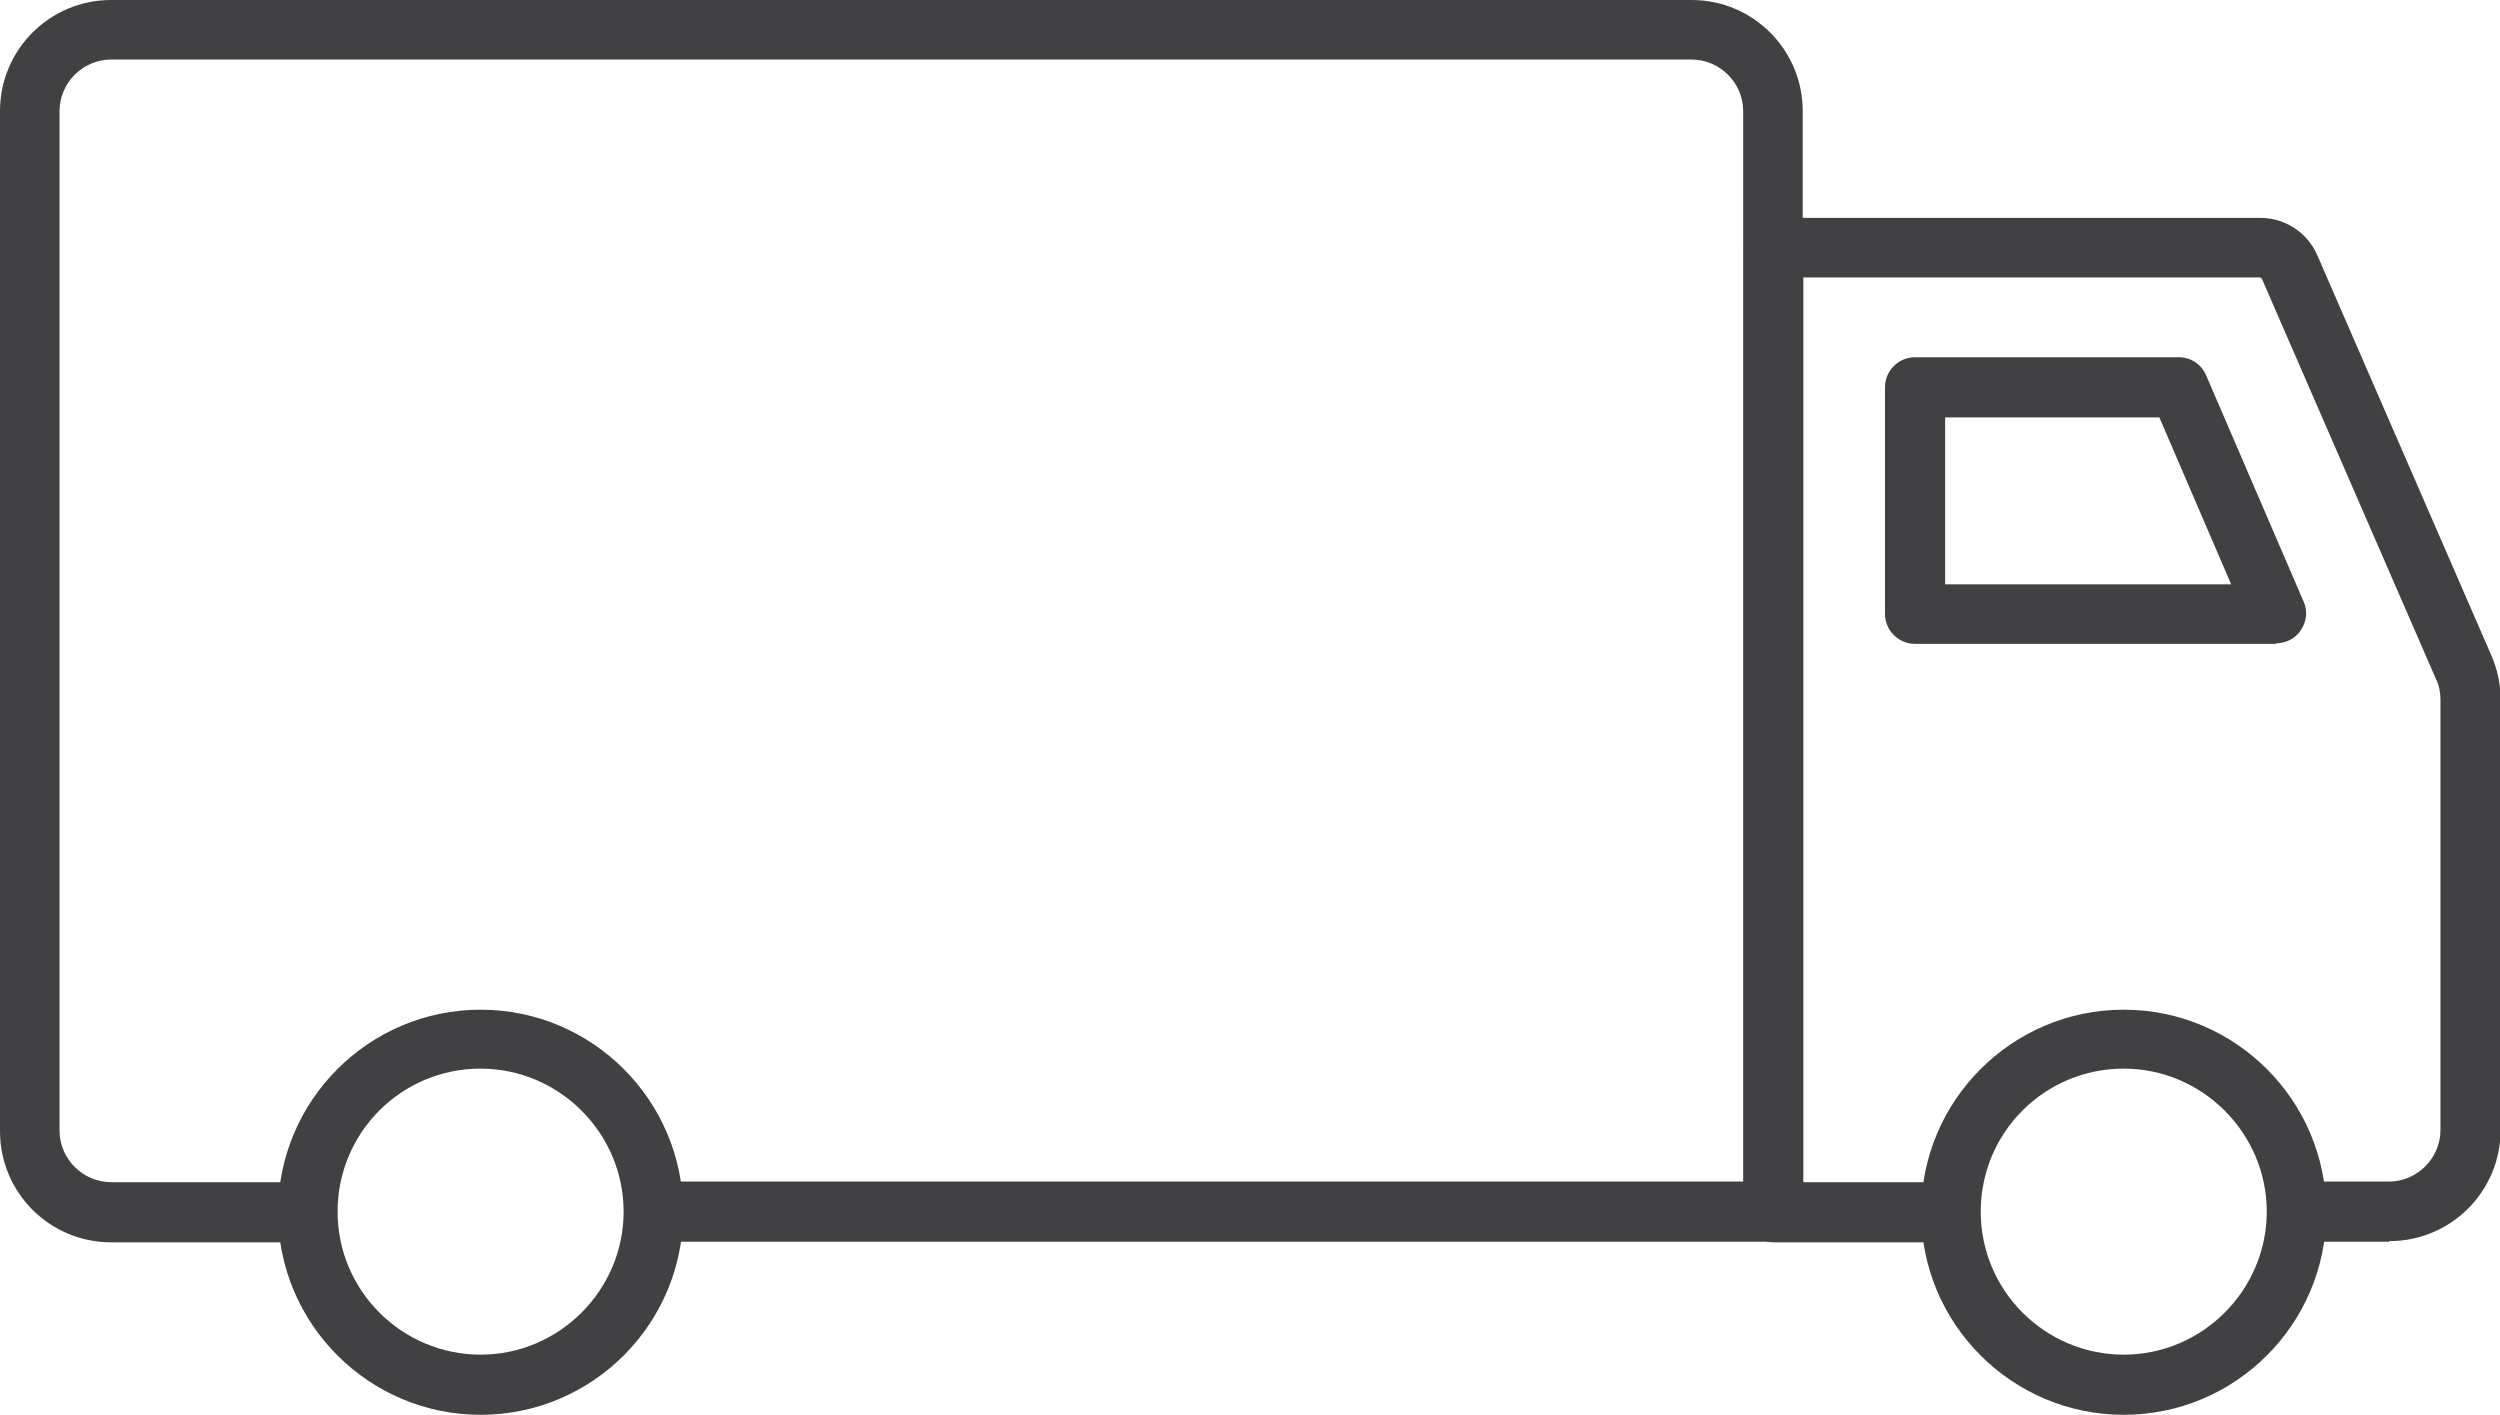
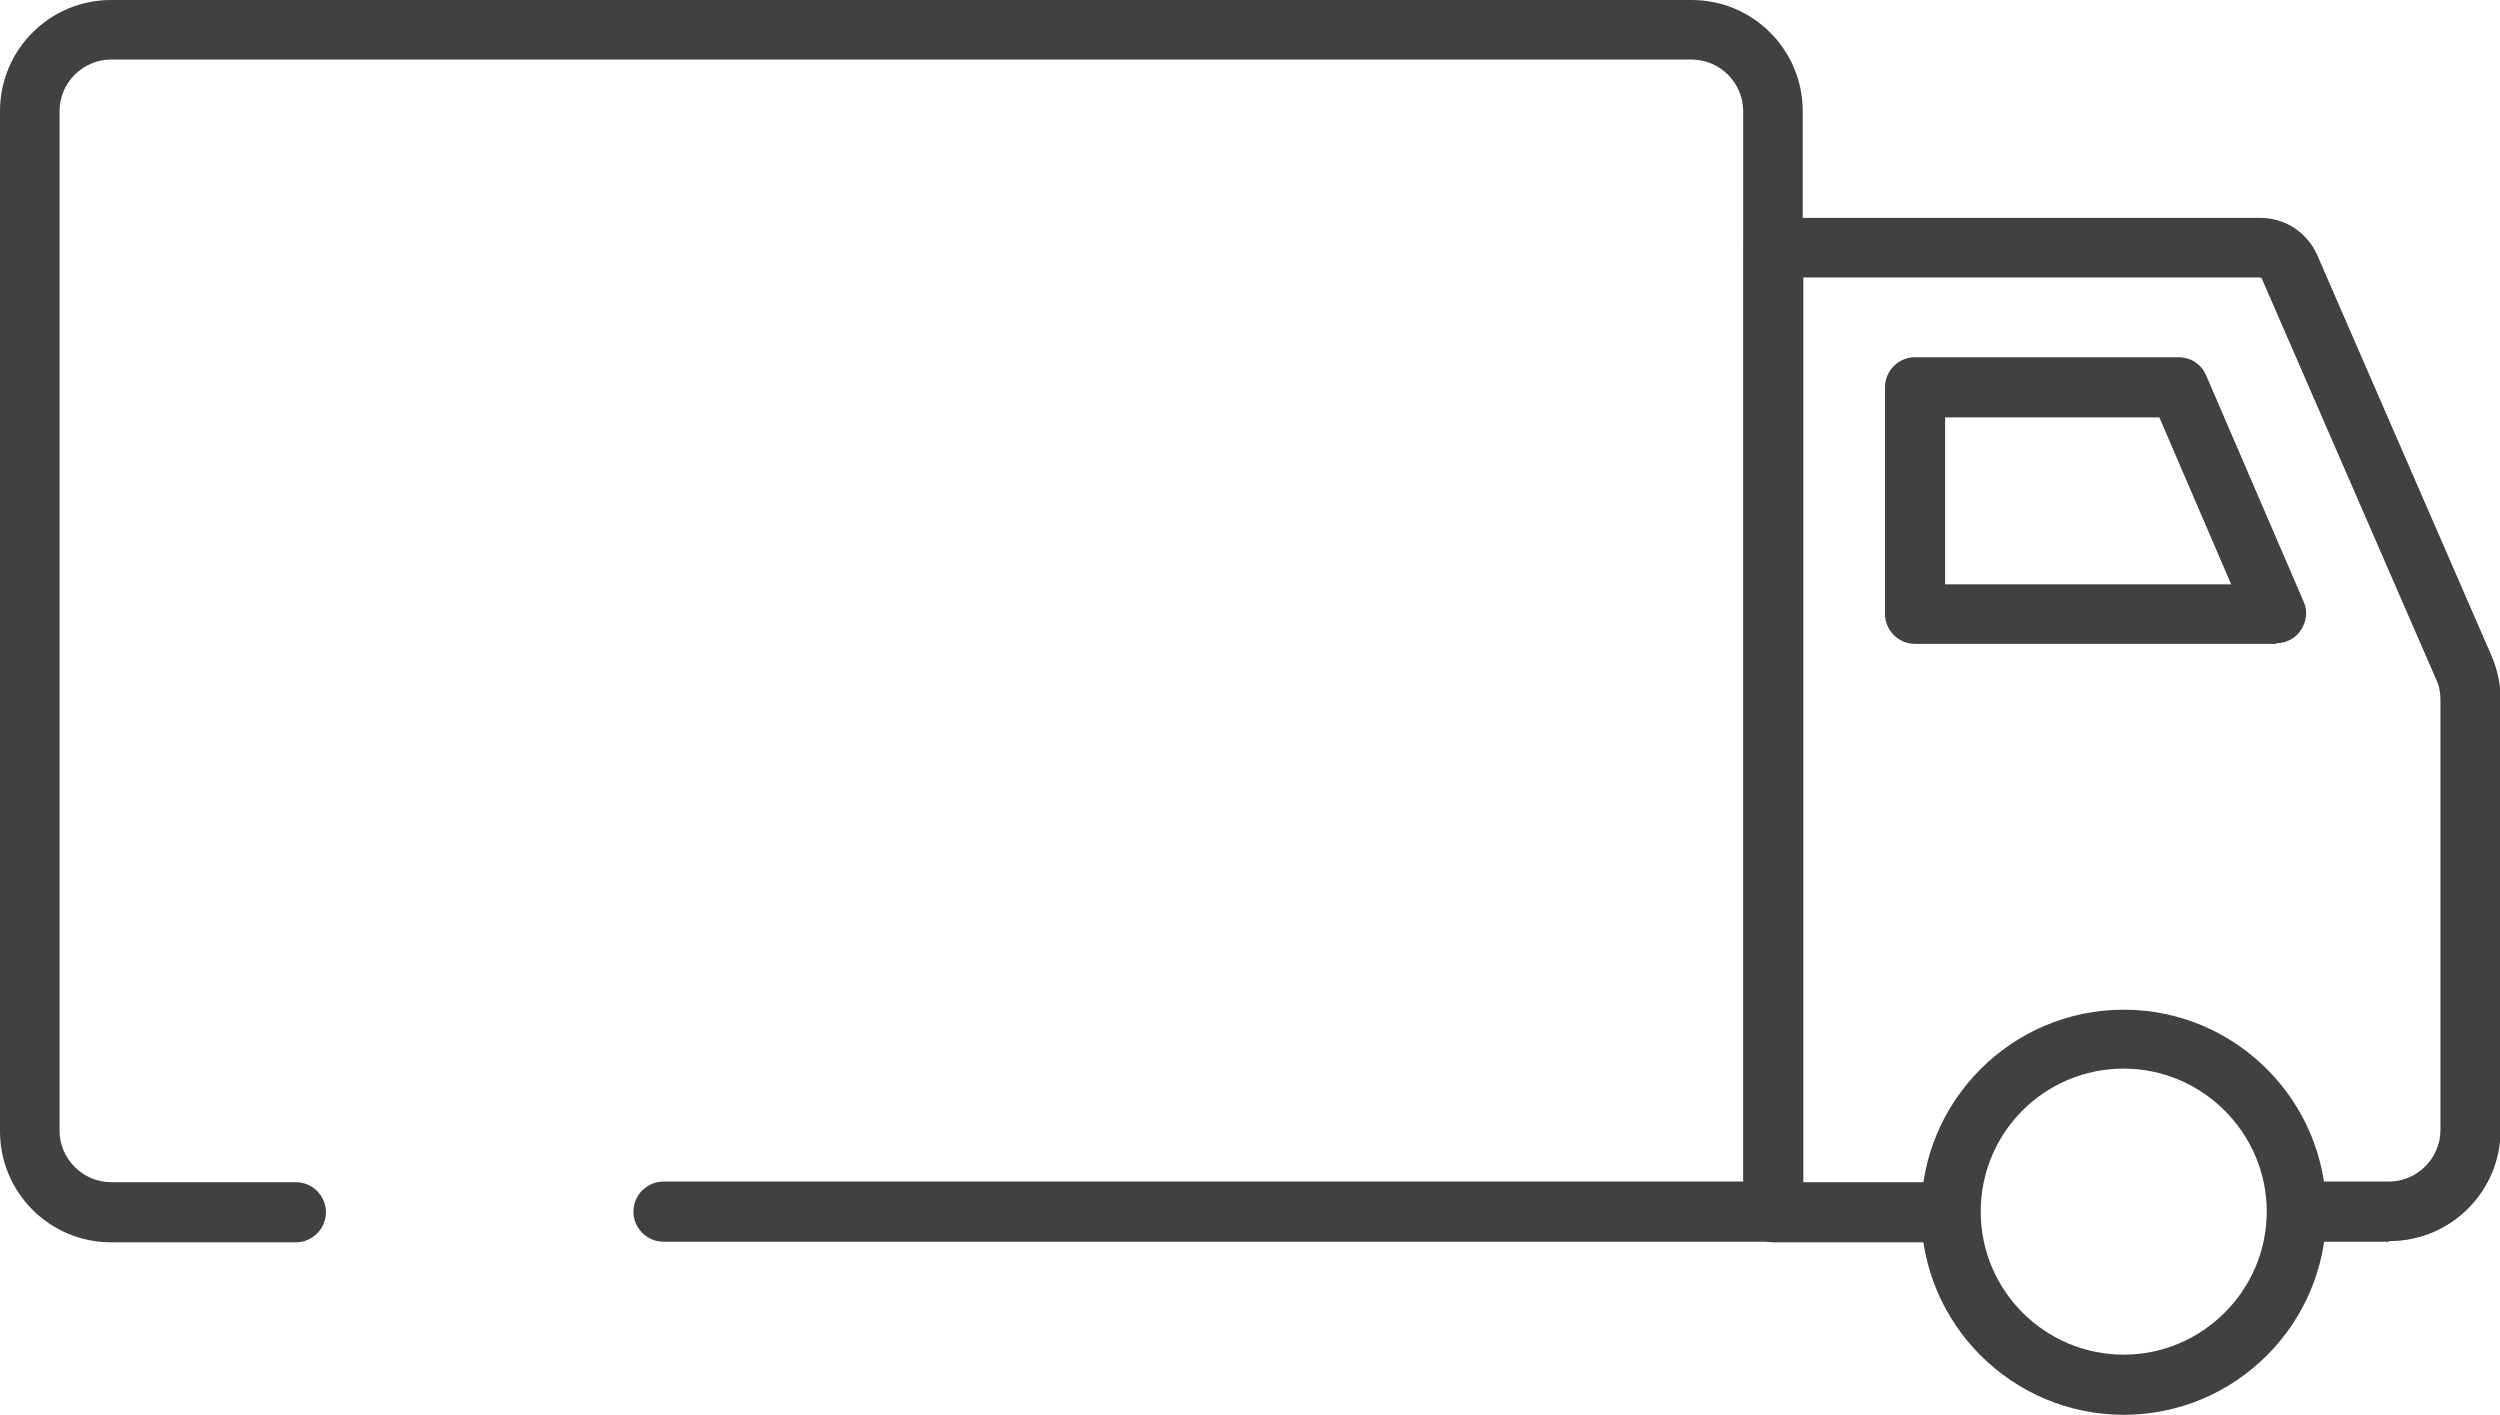
<svg xmlns="http://www.w3.org/2000/svg" id="Layer_2" data-name="Layer 2" viewBox="0 0 40.73 23.05">
  <defs>
    <style>
      .cls-1 {
        fill: #414042;
        stroke-width: 0px;
      }
    </style>
  </defs>
  <g id="Layer_1-2" data-name="Layer 1">
    <g>
      <path class="cls-1" d="M28.89,20.23H10.81c-.27,0-.49-.22-.49-.49s.22-.49.49-.49h17.59V1.81c0-.46-.38-.84-.84-.84H1.81c-.46,0-.84.38-.84.84v16.61c0,.46.38.84.84.84h3.01c.27,0,.49.22.49.49s-.22.49-.49.49H1.81c-1,0-1.81-.81-1.81-1.81V1.81C0,.81.81,0,1.81,0h25.75c1,0,1.81.81,1.81,1.81v17.93c0,.27-.22.49-.49.49" />
      <path class="cls-1" d="M38.92,20.23h-1.41c-.27,0-.48-.22-.48-.49s.22-.49.48-.49h1.41c.46,0,.84-.38.84-.84v-7.01c0-.11-.02-.23-.07-.33l-2.84-6.53s-.02-.02-.03-.02h-7.44v14.74h2.35c.27,0,.49.22.49.49s-.22.49-.49.49h-2.83c-.27,0-.49-.22-.49-.49V4.04c0-.27.22-.49.49-.49h7.93c.4,0,.76.24.92.6l2.84,6.53c.1.23.15.47.15.72v7.01c0,1-.81,1.81-1.81,1.81" />
      <path class="cls-1" d="M31.69,9.52h4.66l-1.17-2.72h-3.49v2.72ZM37.09,10.49h-5.89c-.27,0-.49-.22-.49-.49v-3.69c0-.27.22-.49.49-.49h4.29c.2,0,.37.11.45.29l1.59,3.69c.07.15.05.32-.04.46-.09.14-.24.22-.41.22" />
-       <path class="cls-1" d="M7.83,17.41c-1.29,0-2.33,1.04-2.33,2.33s1.05,2.33,2.33,2.33,2.33-1.05,2.33-2.33-1.05-2.33-2.33-2.33M7.83,23.05c-1.82,0-3.3-1.48-3.3-3.3s1.48-3.3,3.3-3.3,3.3,1.48,3.3,3.3-1.48,3.3-3.3,3.3" />
      <path class="cls-1" d="M34.6,17.41c-1.29,0-2.33,1.04-2.33,2.33s1.05,2.33,2.33,2.33,2.33-1.05,2.33-2.33-1.05-2.33-2.33-2.33M34.6,23.05c-1.82,0-3.3-1.48-3.3-3.3s1.48-3.3,3.3-3.3,3.3,1.48,3.3,3.3-1.48,3.3-3.3,3.3" />
    </g>
  </g>
</svg>